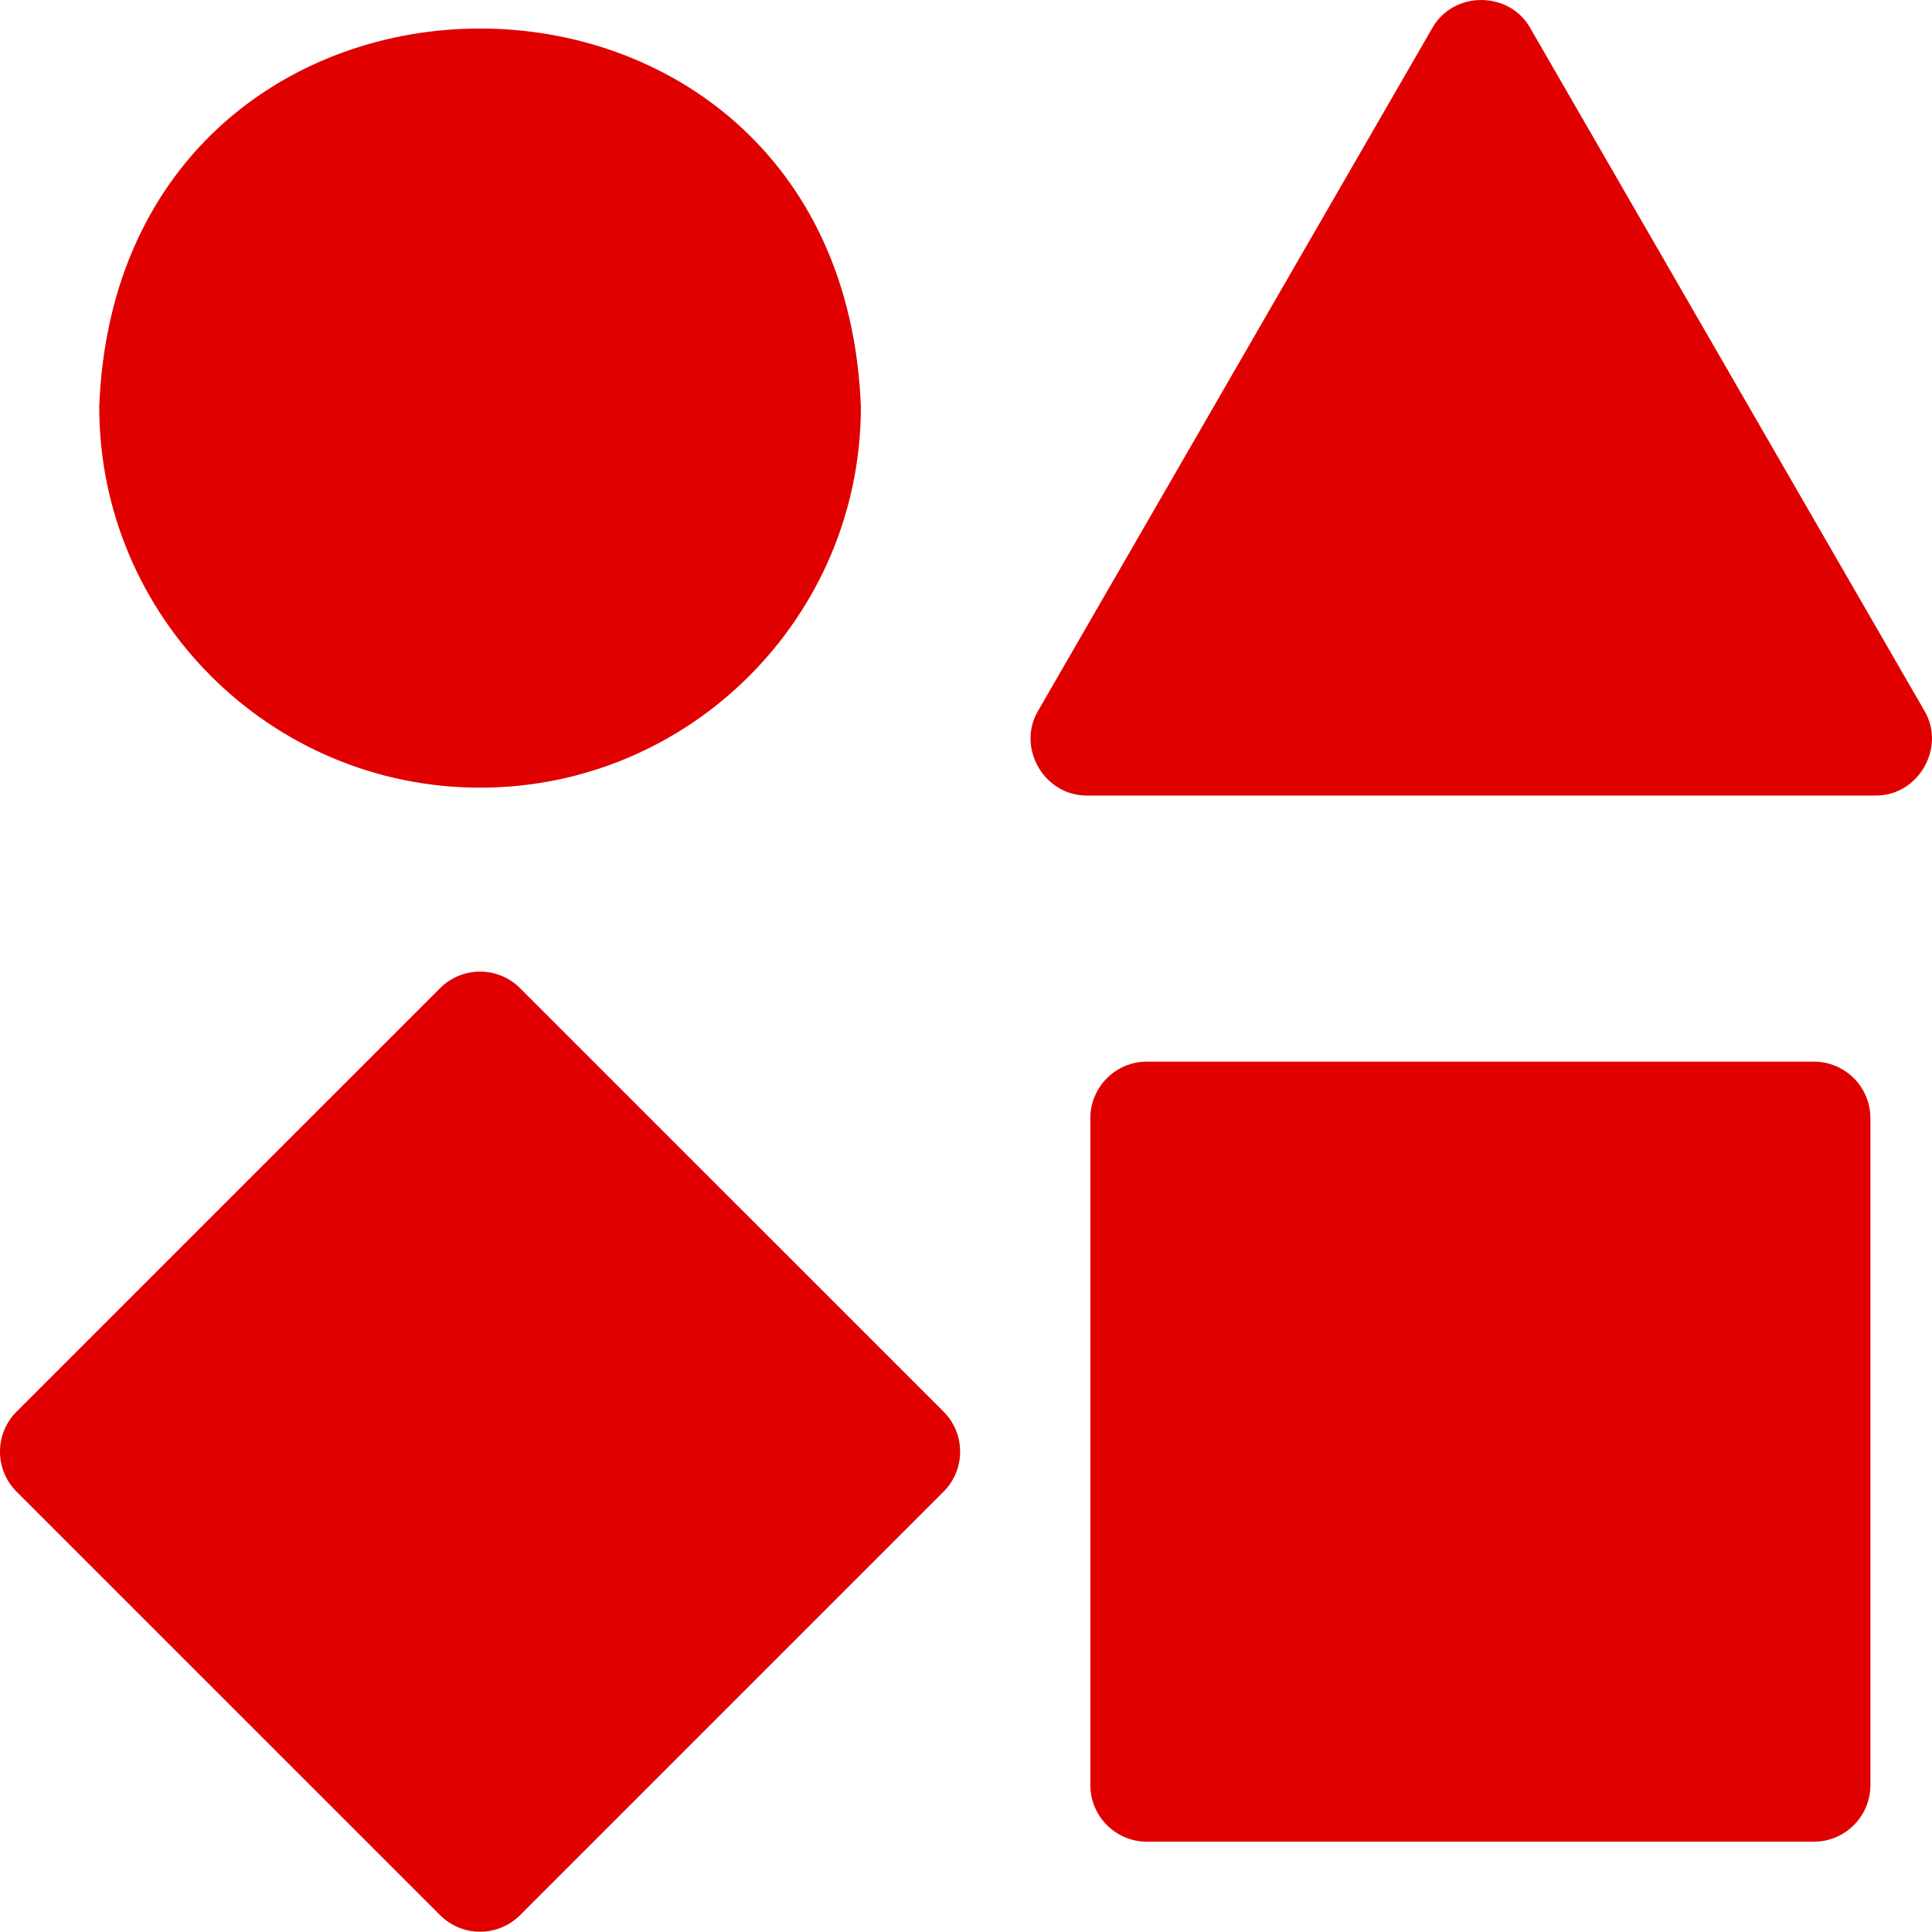
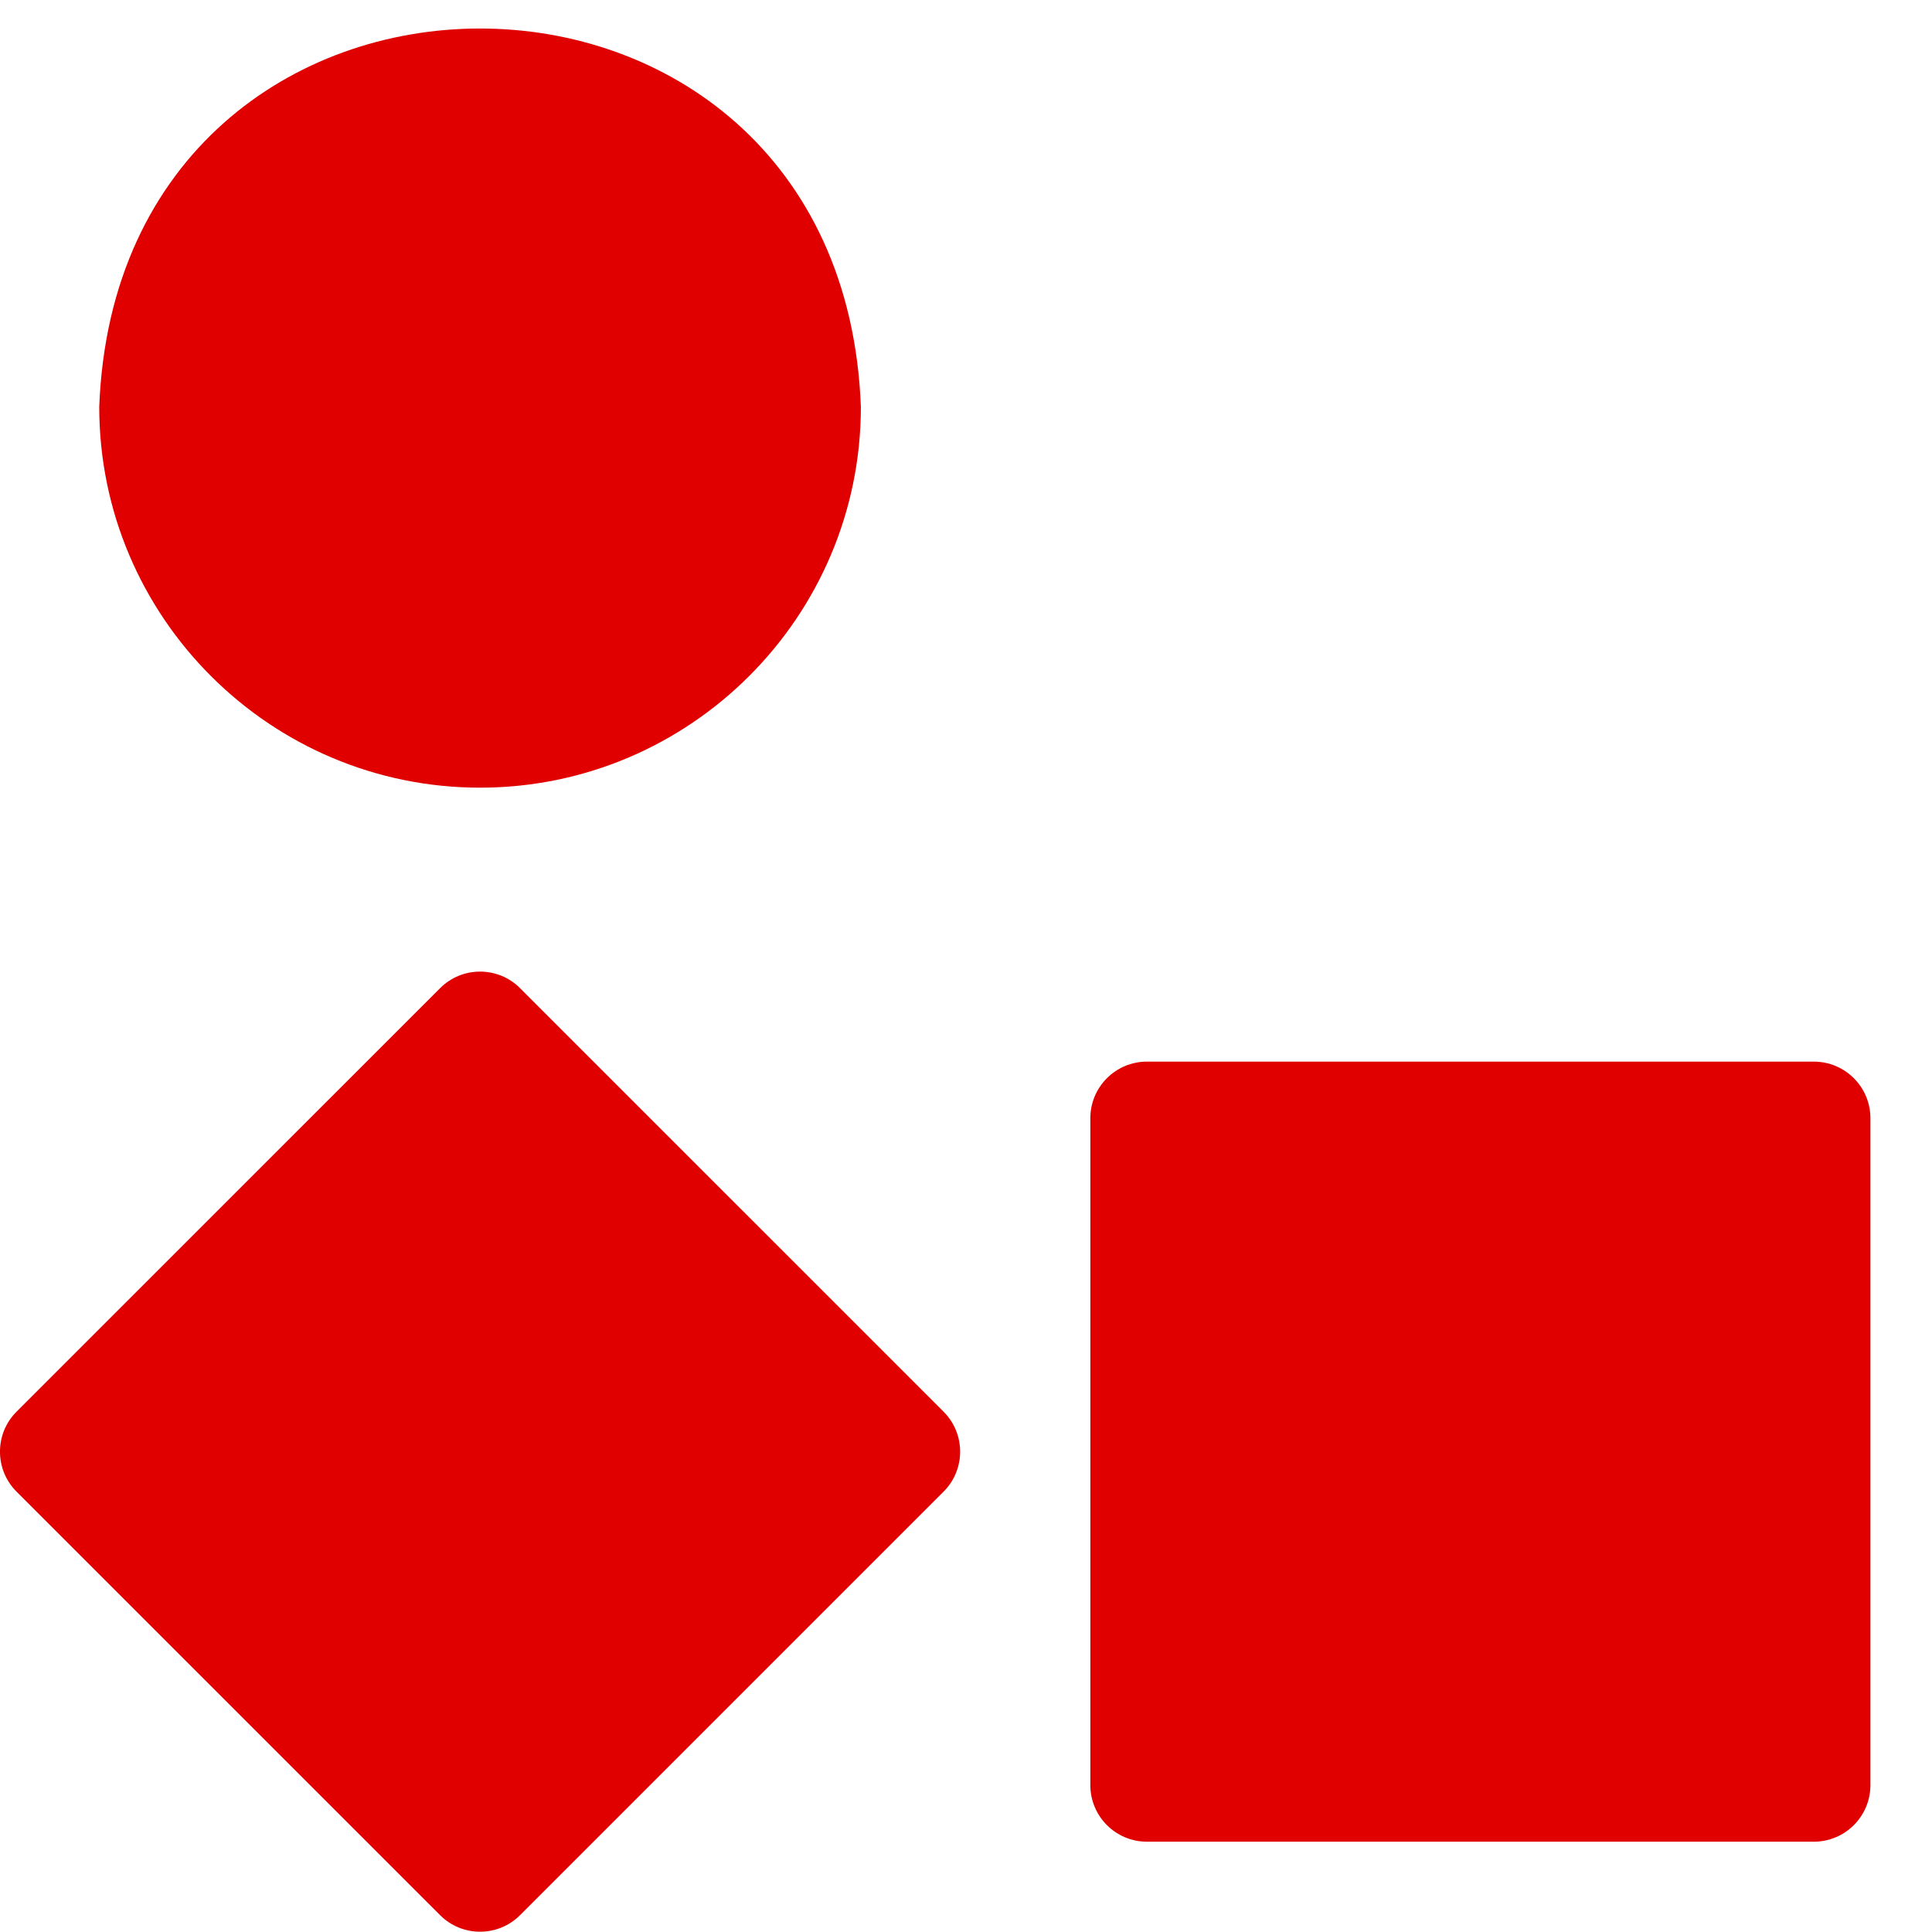
<svg xmlns="http://www.w3.org/2000/svg" id="Layer_2" data-name="Layer 2" viewBox="0 0 512 511.93">
  <defs>
    <style>
      .cls-1 {
        fill: #e00000;
      }
    </style>
  </defs>
  <g id="Capa_1" data-name="Capa 1">
    <g>
      <path class="cls-1" d="M127.22,208.74c55.65,0,100.92-45.27,100.92-100.92-5.07-133.7-196.79-133.67-201.84,0,0,55.65,45.27,100.92,100.92,100.92h0Z" />
-       <path class="cls-1" d="M509.97,188.33L405.54,7.45c-5.57-9.93-20.41-9.93-25.98,0l-104.43,180.88c-5.81,9.79,1.61,22.64,12.99,22.5h208.86c11.38.14,18.8-12.71,12.99-22.5h0Z" />
      <path class="cls-1" d="M480.68,281.34h-176.73c-8.28,0-15,6.72-15,15v176.73c0,8.28,6.72,15,15,15h176.73c8.28,0,15-6.72,15-15v-176.73c0-8.28-6.72-15-15-15Z" />
      <path class="cls-1" d="M137.83,261.88c-5.86-5.86-15.35-5.86-21.21,0L4.39,374.1c-5.86,5.86-5.86,15.35,0,21.21l112.23,112.22c5.86,5.86,15.35,5.86,21.21,0l112.22-112.22c5.86-5.86,5.86-15.35,0-21.21l-112.23-112.22Z" />
    </g>
  </g>
</svg>